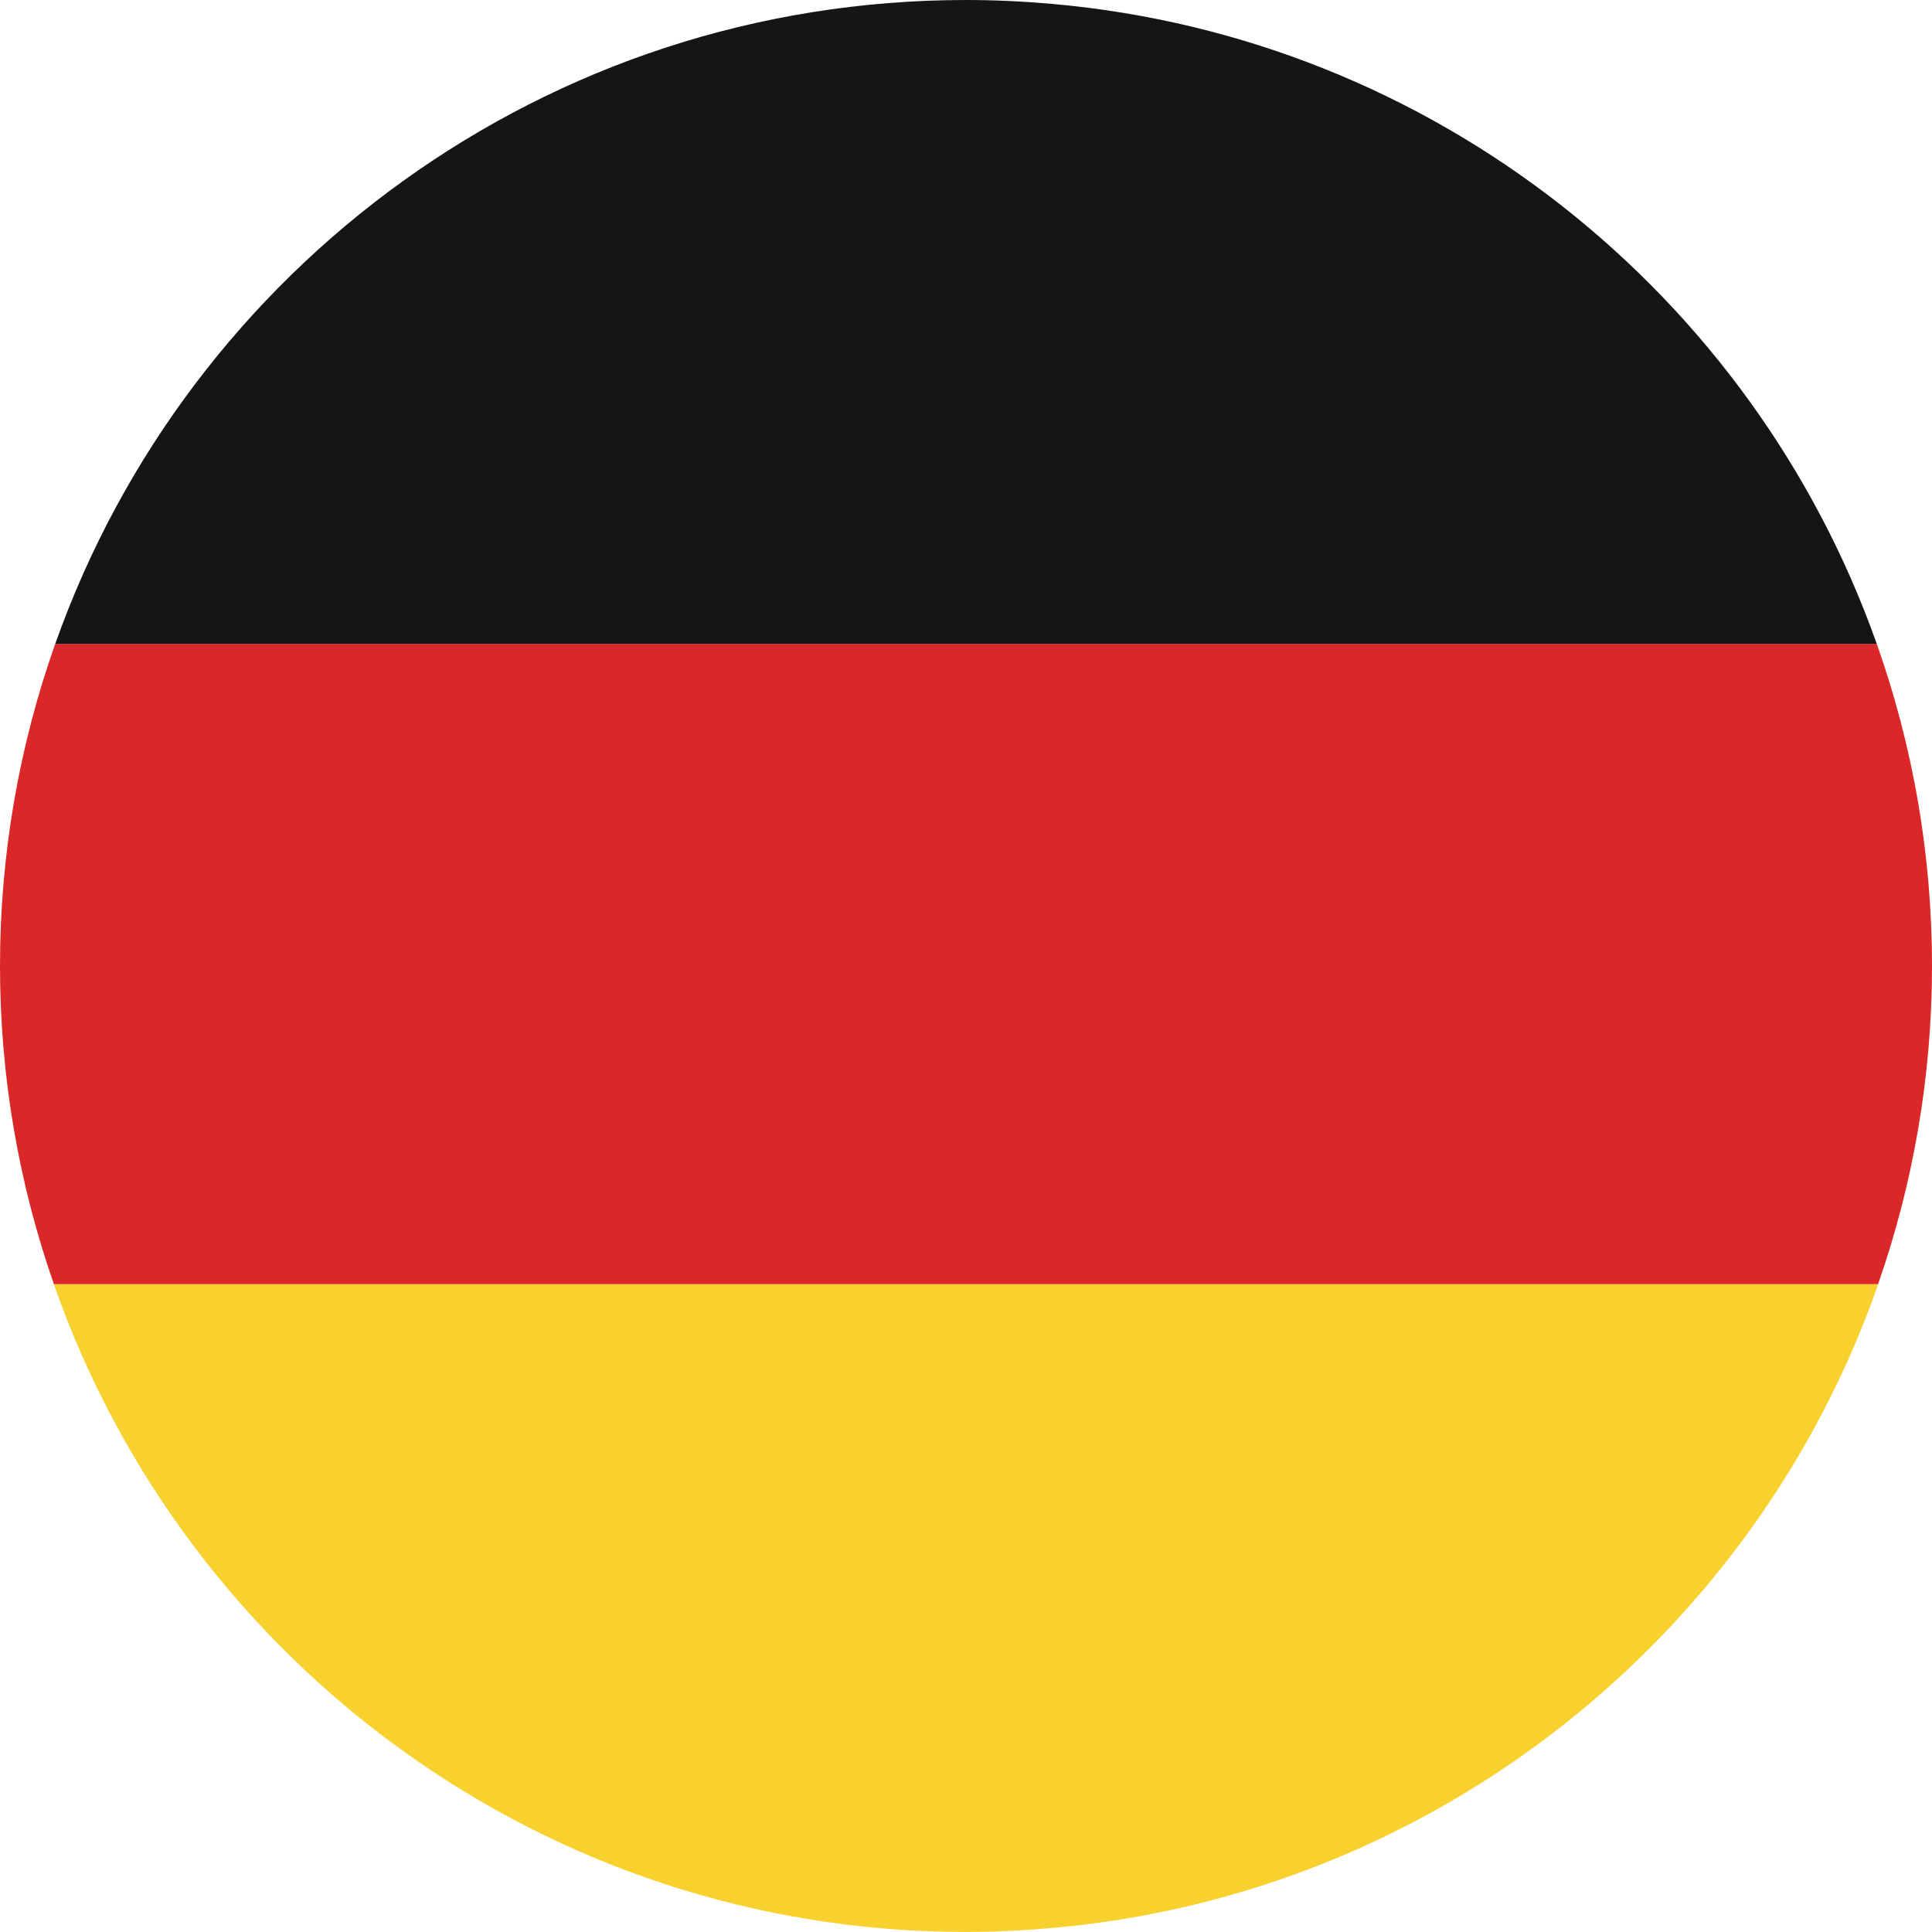
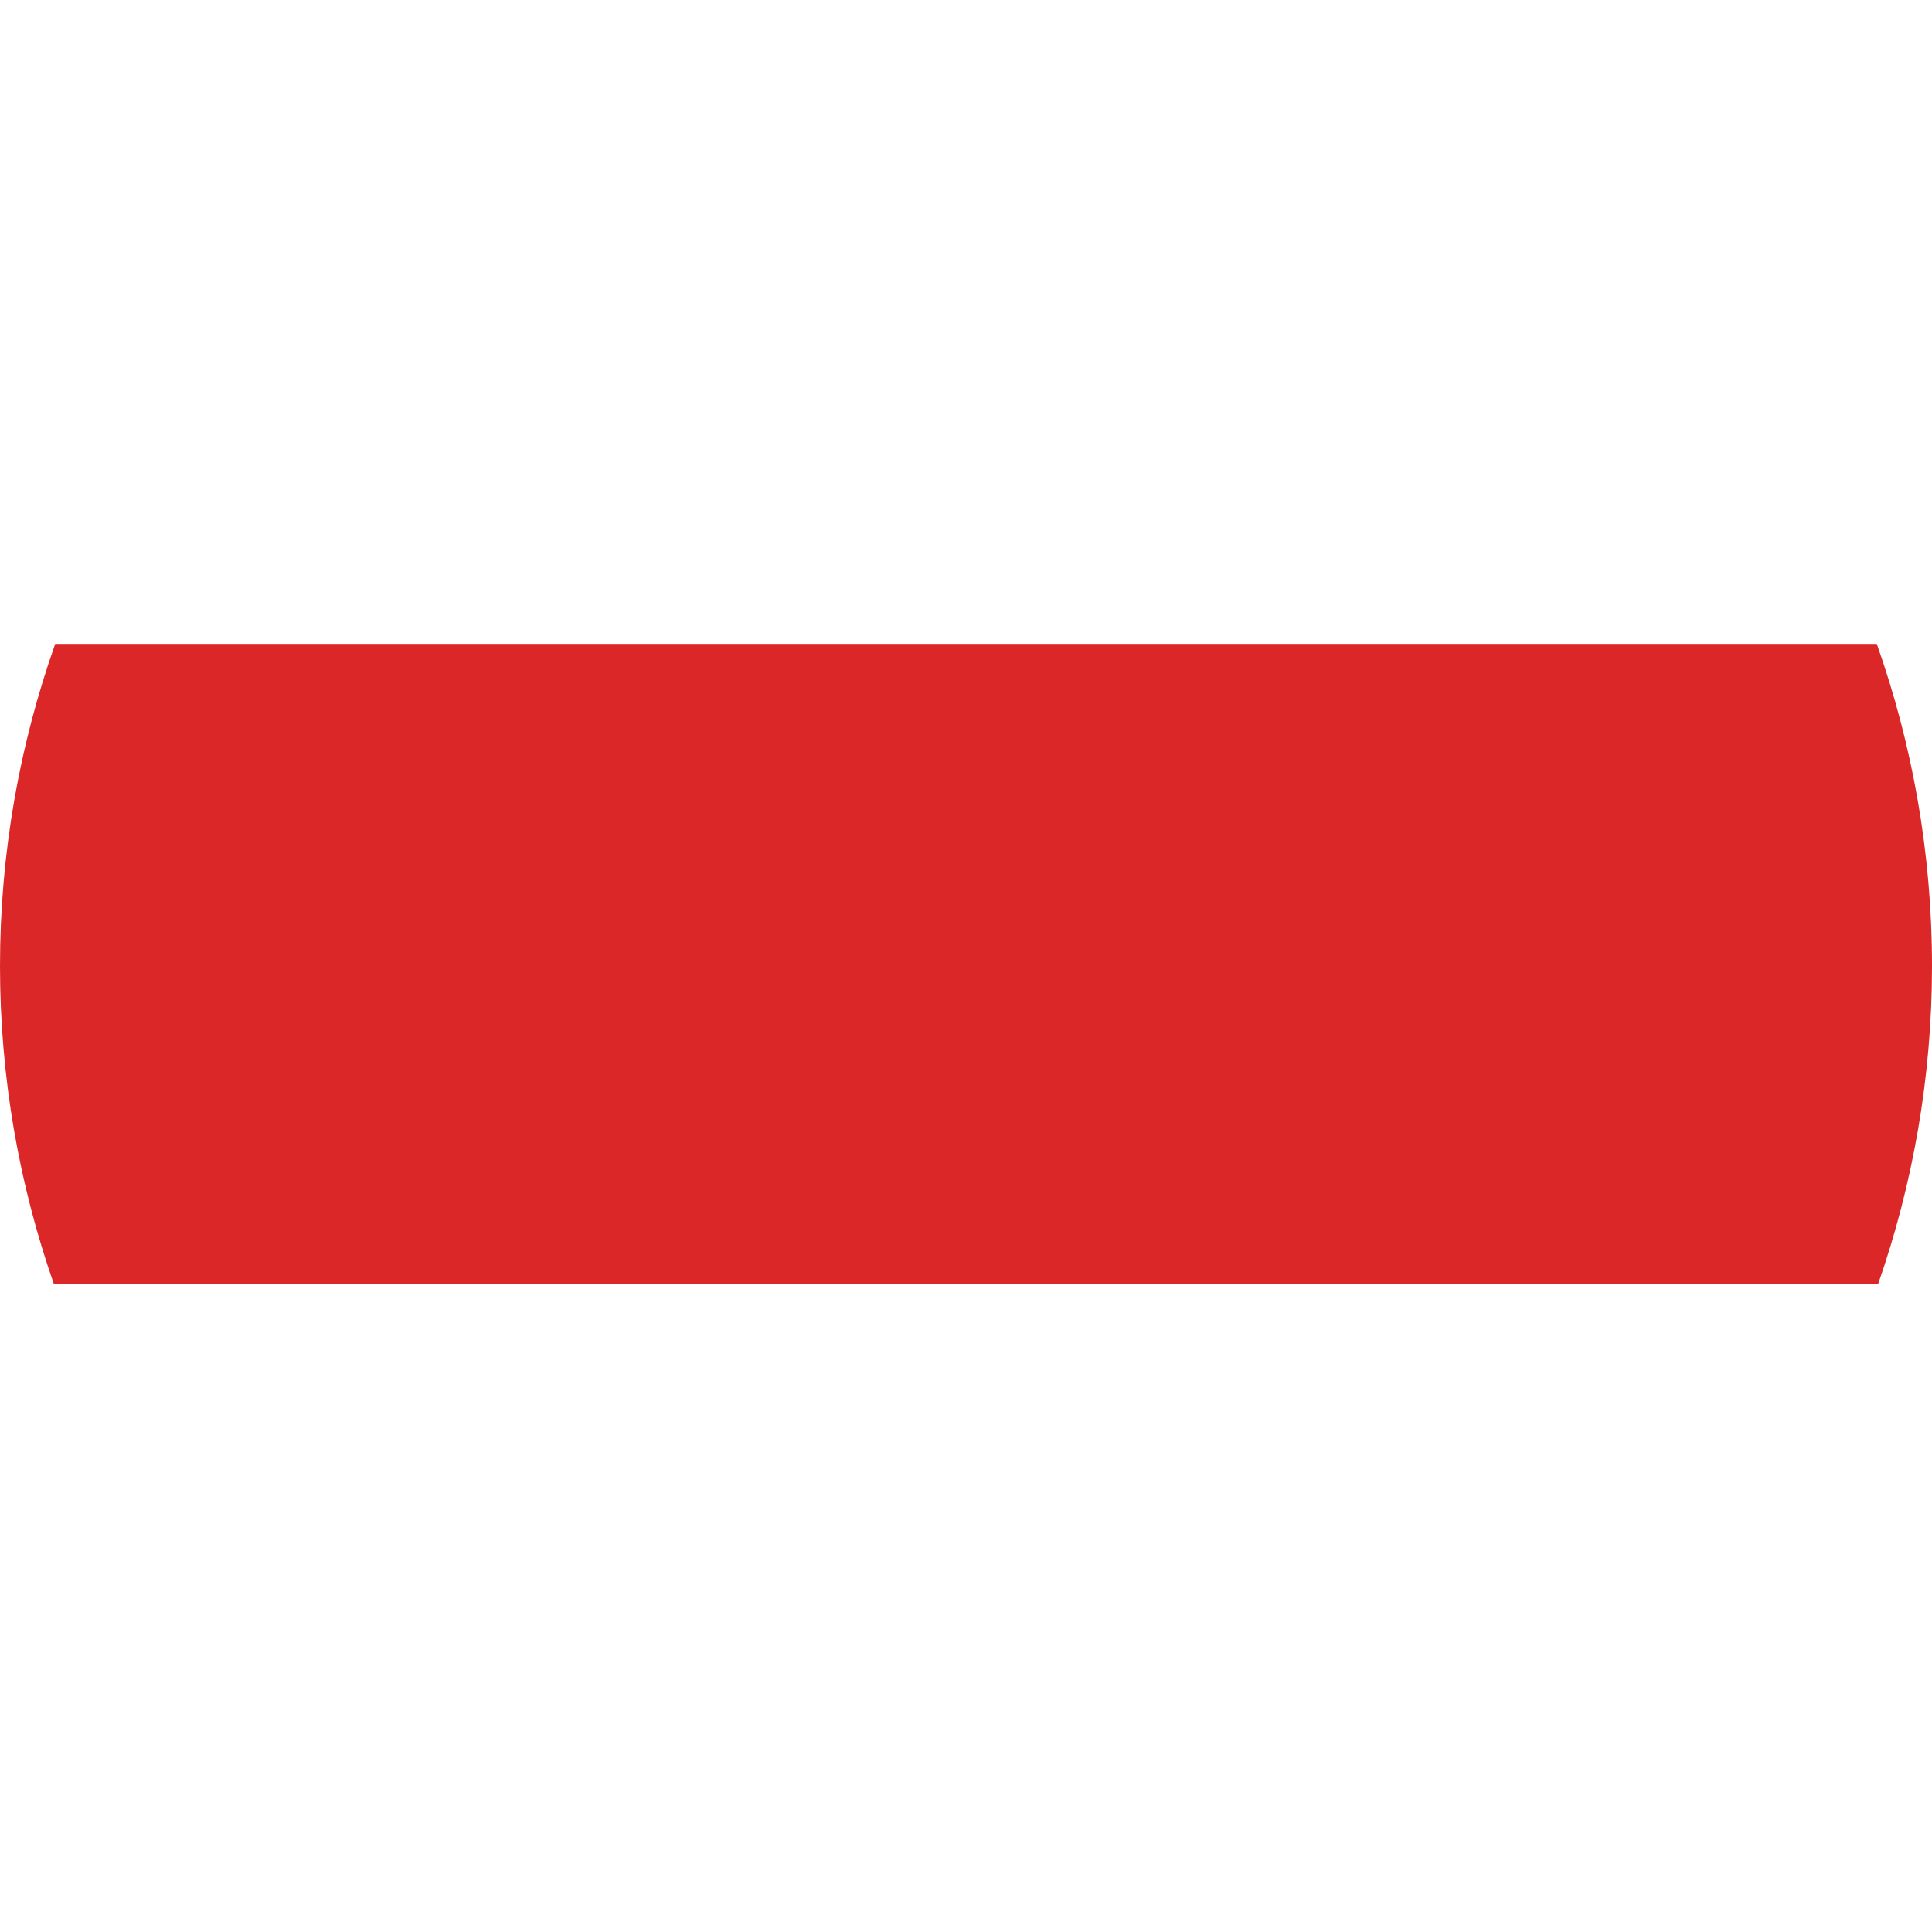
<svg xmlns="http://www.w3.org/2000/svg" version="1.1" id="Capa_1" x="0px" y="0px" viewBox="6386.8 190.43 425.2 425.2" style="enable-background:new 6386.8 190.43 425.2 425.2;" xml:space="preserve">
  <style type="text/css">
	.st0{fill:#C42126;}
	.st1{fill:#F3F4F5;}
	.st2{fill:#E73625;}
	.st3{fill:#283991;}
	.st4{fill:#EFEFEF;}
	.st5{fill:#359846;}
	.st6{fill:#EF4C4C;}
	.st7{fill:#F0F0F0;}
	.st8{fill:#0052B4;}
	.st9{fill:#D80027;}
	.st10{fill:#E04955;}
	.st11{fill:#5DB33A;}
	.st12{fill:#FED22B;}
	.st13{fill:#FFF5F4;}
	.st14{fill:#4377C6;}
	.st15{fill:#E5646E;}
	.st16{fill:#FFD034;}
	.st17{fill:#D32030;}
	.st18{fill:#EFECEC;}
	.st19{fill:#3757A6;}
	.st20{fill:#4166AF;}
	.st21{fill:#338AF3;}
	.st22{fill:#DB2727;}
	.st23{fill:#151515;}
	.st24{fill:#F8D12E;}
</style>
  <g>
    <path class="st22" d="M6799.85,332.14h-120.04c0,0,0,0,0,0h-280.86c-7.84,22.17-12.15,46.02-12.15,70.89   c0,24.55,4.21,48.1,11.87,70.04h270.3c0,0,0,0,0,0h131.16c7.65-21.94,11.87-45.5,11.87-70.04   C6812,378.16,6807.69,354.31,6799.85,332.14z" />
-     <path class="st23" d="M6799.78,331.96c-27.21-76.72-97.2-133.17-181.29-140.66c0,0,0,0,0,0c-6.29-0.56-12.66-0.87-19.09-0.87   c-92.48,0-171.14,59.07-200.38,141.53c-0.02,0.06-0.04,0.12-0.07,0.18h269.92h10.95h120.04   C6799.83,332.08,6799.81,332.02,6799.78,331.96z" />
-     <path class="st24" d="M6679.92,473.07h-10.95h-270.3c0.07,0.2,0.13,0.4,0.2,0.6c29.13,82.68,107.89,141.95,200.53,141.95   c6.44,0,12.8-0.32,19.1-0.88c0.15-0.08,0.3-0.17,0.45-0.26c-0.15,0.09-0.3,0.18-0.45,0.26c84.24-7.51,154.33-64.15,181.44-141.07   c0.07-0.2,0.13-0.41,0.2-0.6H6679.92z" />
  </g>
</svg>